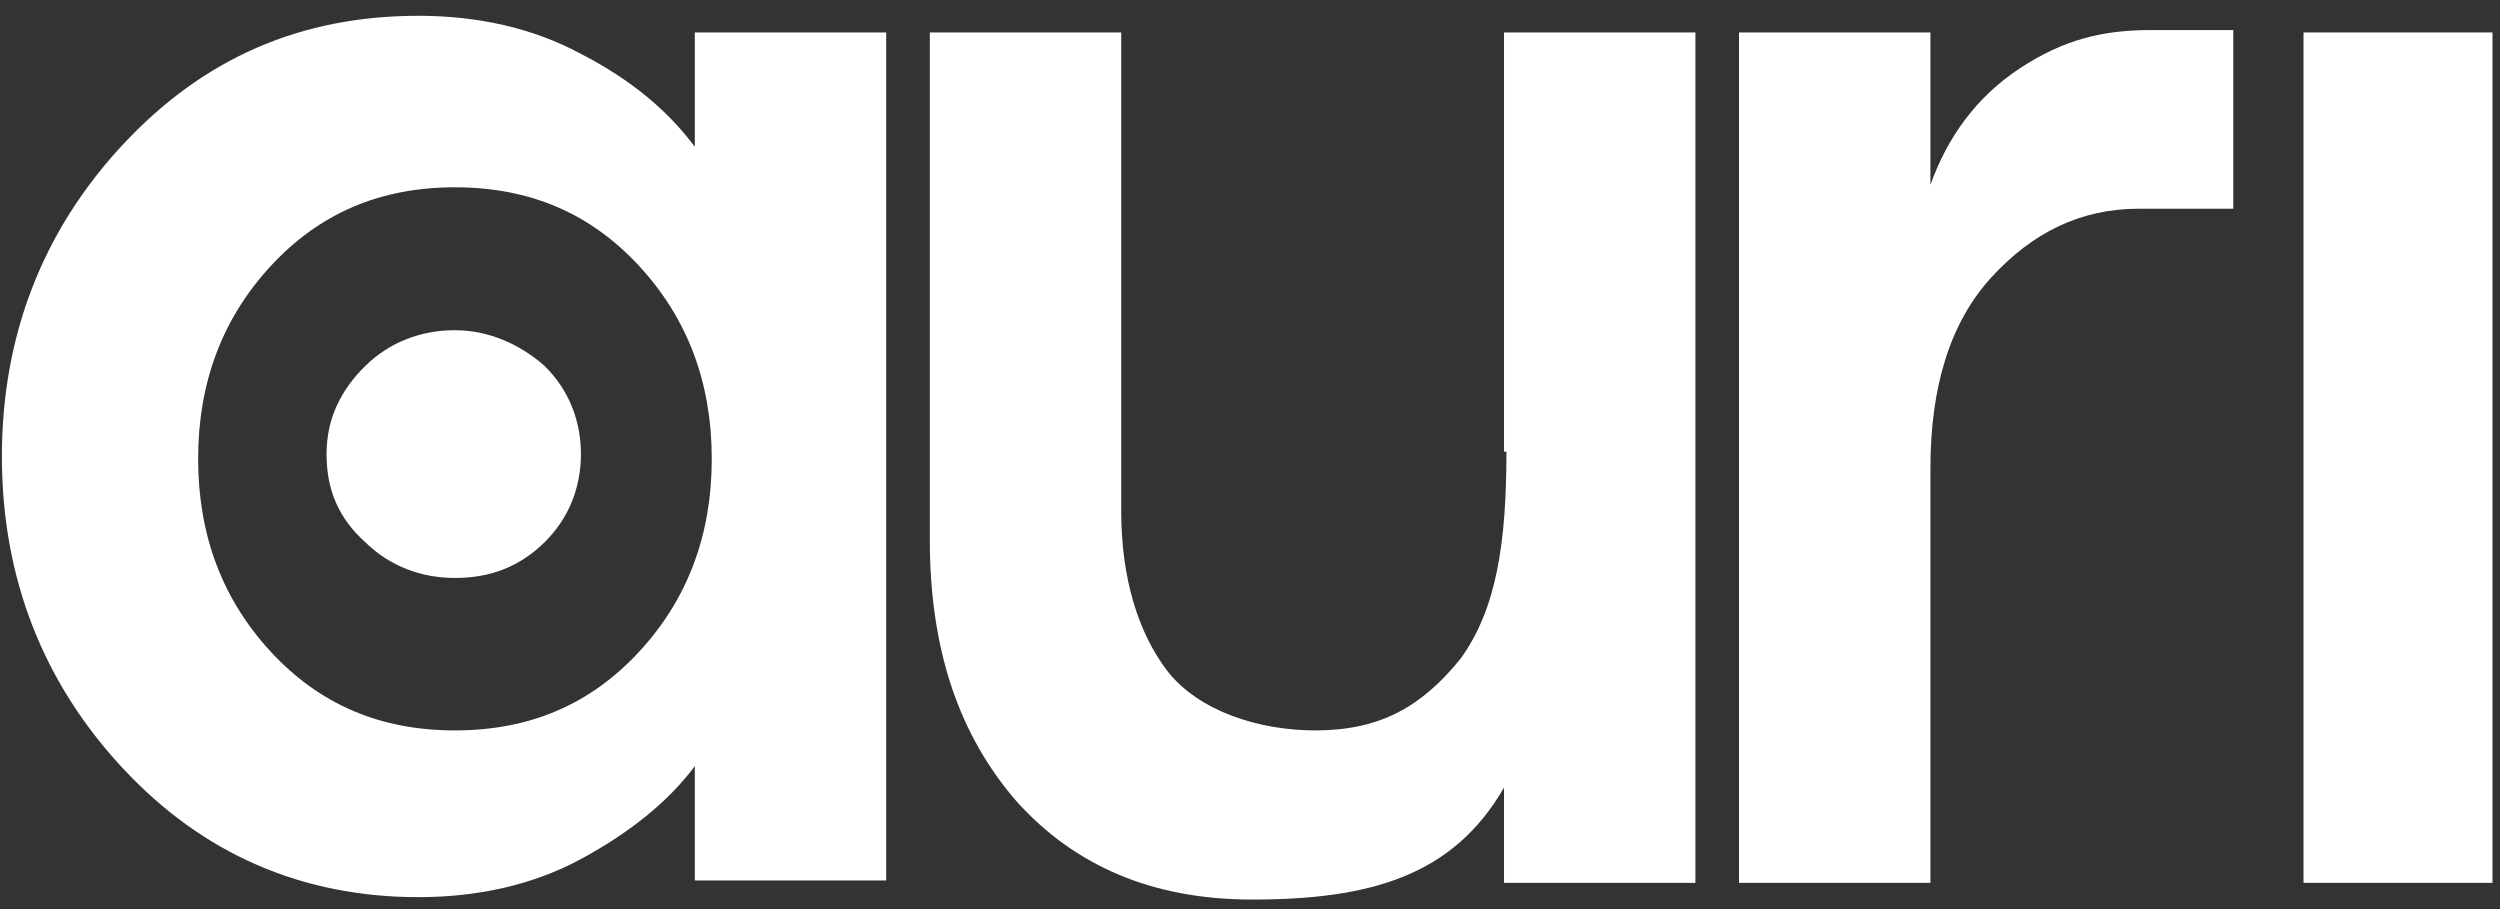
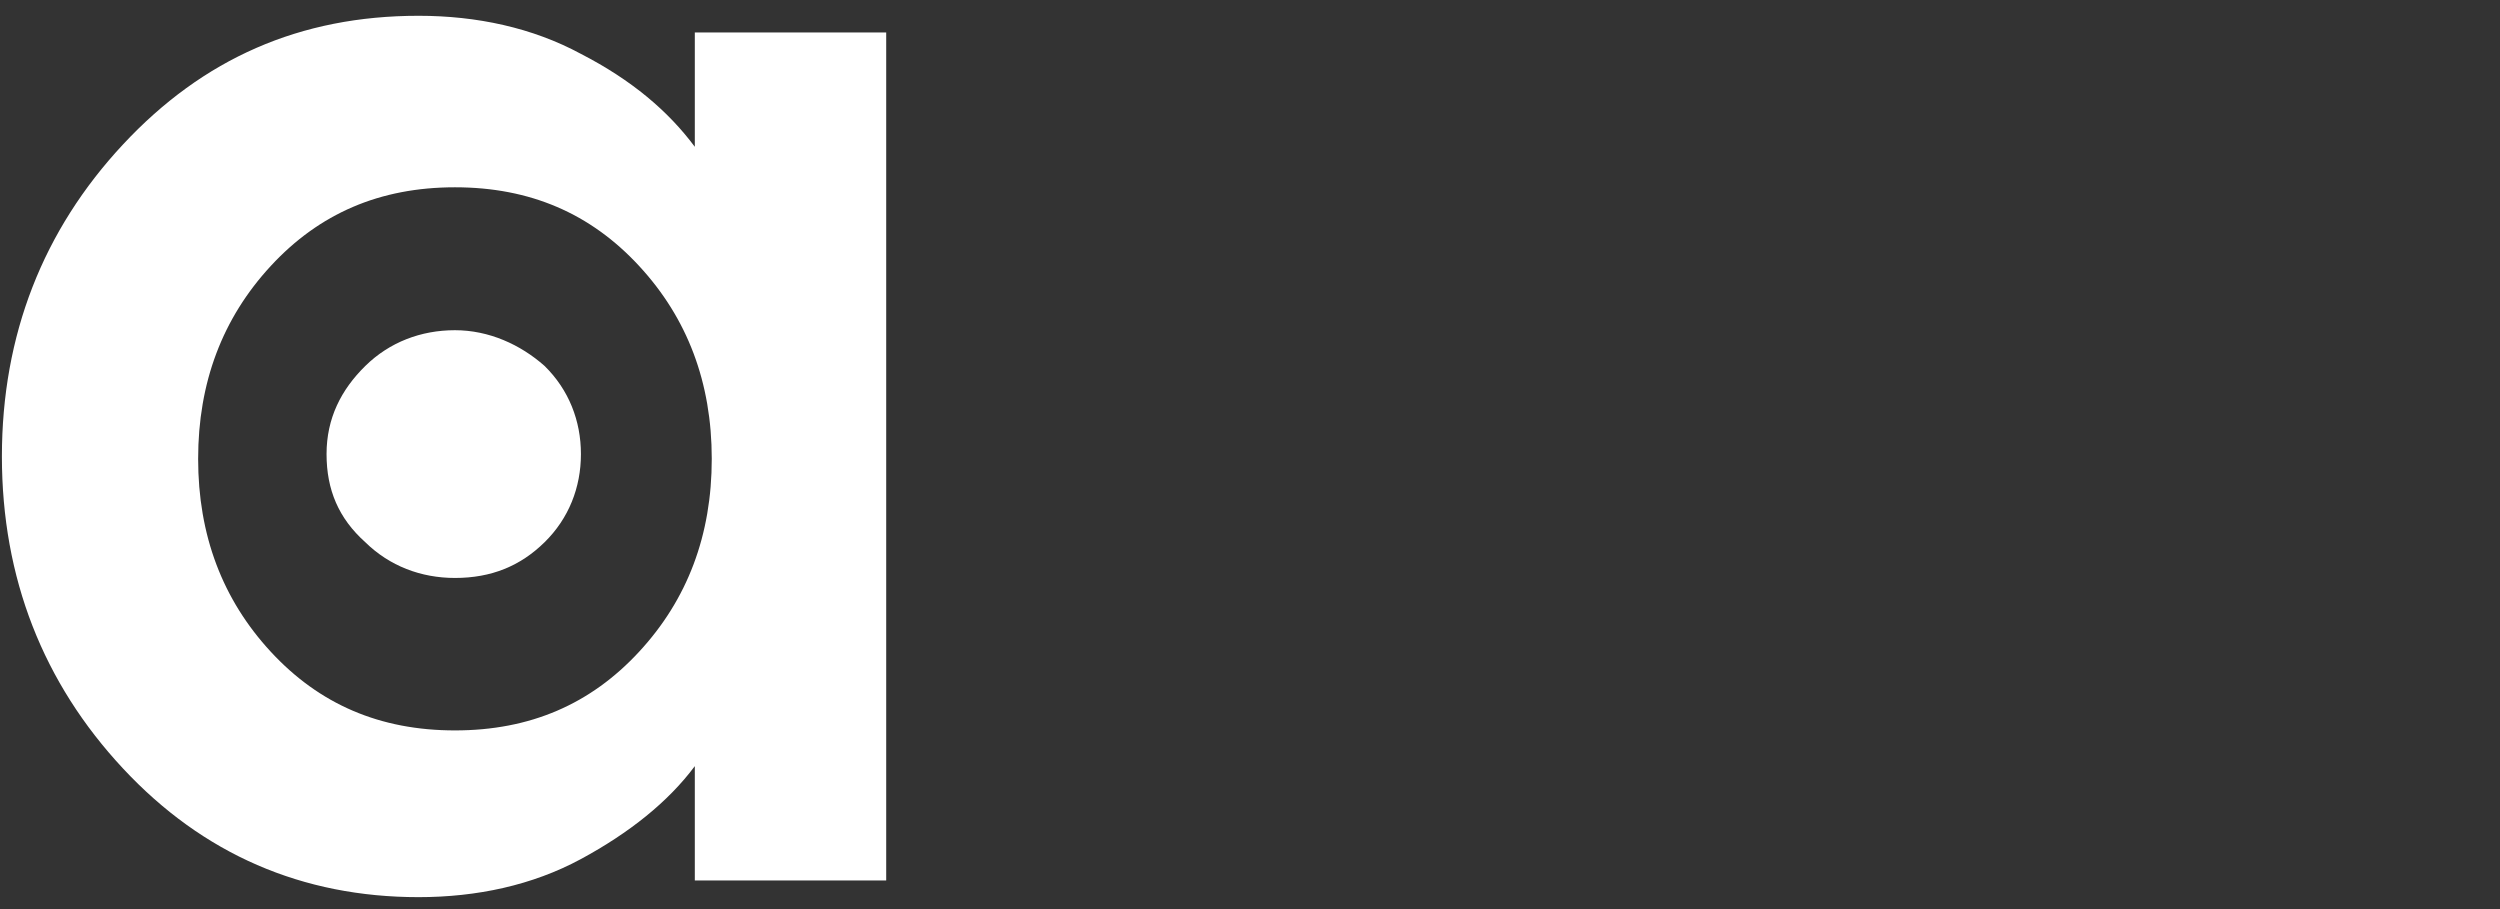
<svg xmlns="http://www.w3.org/2000/svg" width="121" height="44" viewBox="0 0 121 44" fill="none">
  <rect x="0" y="0" width="121" height="44" fill="#333333" stroke="none" />
-   <path d="M120.636 1.571H111.49V42.73H120.636V1.571Z" fill="white" />
-   <path d="M97.77 3.3C95.66 4.684 94.253 6.644 93.432 8.95V1.571H84.168V42.73H93.432V22.669C93.432 18.75 94.37 15.636 96.363 13.446C98.357 11.255 100.702 10.102 103.516 10.102C105.275 10.102 106.8 10.102 108.09 10.102V1.455C107.034 1.455 105.51 1.455 104.103 1.455C101.757 1.455 99.881 1.917 97.77 3.3Z" fill="white" />
  <path d="M22.02 15.982C20.378 15.982 18.854 16.559 17.681 17.712C16.508 18.865 15.805 20.248 15.805 21.978C15.805 23.707 16.391 25.091 17.681 26.244C18.854 27.396 20.378 27.973 22.02 27.973C23.779 27.973 25.186 27.396 26.358 26.244C27.531 25.091 28.117 23.592 28.117 21.978C28.117 20.364 27.531 18.865 26.358 17.712C25.186 16.674 23.661 15.982 22.02 15.982Z" fill="white" />
-   <path d="M72.911 21.862C72.911 26.244 72.442 29.472 70.683 31.893C68.807 34.199 66.814 35.352 63.648 35.352C60.95 35.352 58.019 34.429 56.495 32.469C55.087 30.625 54.267 27.973 54.267 24.745V1.571H45.003V26.128C45.003 31.432 46.41 35.582 49.224 38.811C52.039 41.923 55.791 43.538 60.599 43.538C66.344 43.538 70.331 42.385 72.794 38.119V42.73H82.058V1.571H72.794V21.862H72.911Z" fill="white" />
  <path d="M33.629 7.105C32.339 5.375 30.58 3.877 28.117 2.608C25.772 1.34 23.075 0.764 20.261 0.764C14.515 0.764 9.824 2.839 5.955 6.99C2.085 11.14 0.092 16.213 0.092 22.093C0.092 27.973 2.085 33.046 5.955 37.196C9.824 41.347 14.632 43.422 20.261 43.422C23.075 43.422 25.772 42.846 28.117 41.578C30.462 40.309 32.339 38.811 33.629 37.081V42.615H42.892V1.571H33.629V7.105ZM30.931 31.547C28.586 34.084 25.655 35.352 22.02 35.352C18.385 35.352 15.453 34.084 13.108 31.547C10.763 29.011 9.59 25.898 9.59 22.208C9.59 18.519 10.763 15.406 13.108 12.87C15.453 10.333 18.385 9.065 22.02 9.065C25.655 9.065 28.586 10.333 30.931 12.87C33.277 15.406 34.449 18.519 34.449 22.208C34.449 25.898 33.277 29.011 30.931 31.547Z" fill="white" />
</svg>